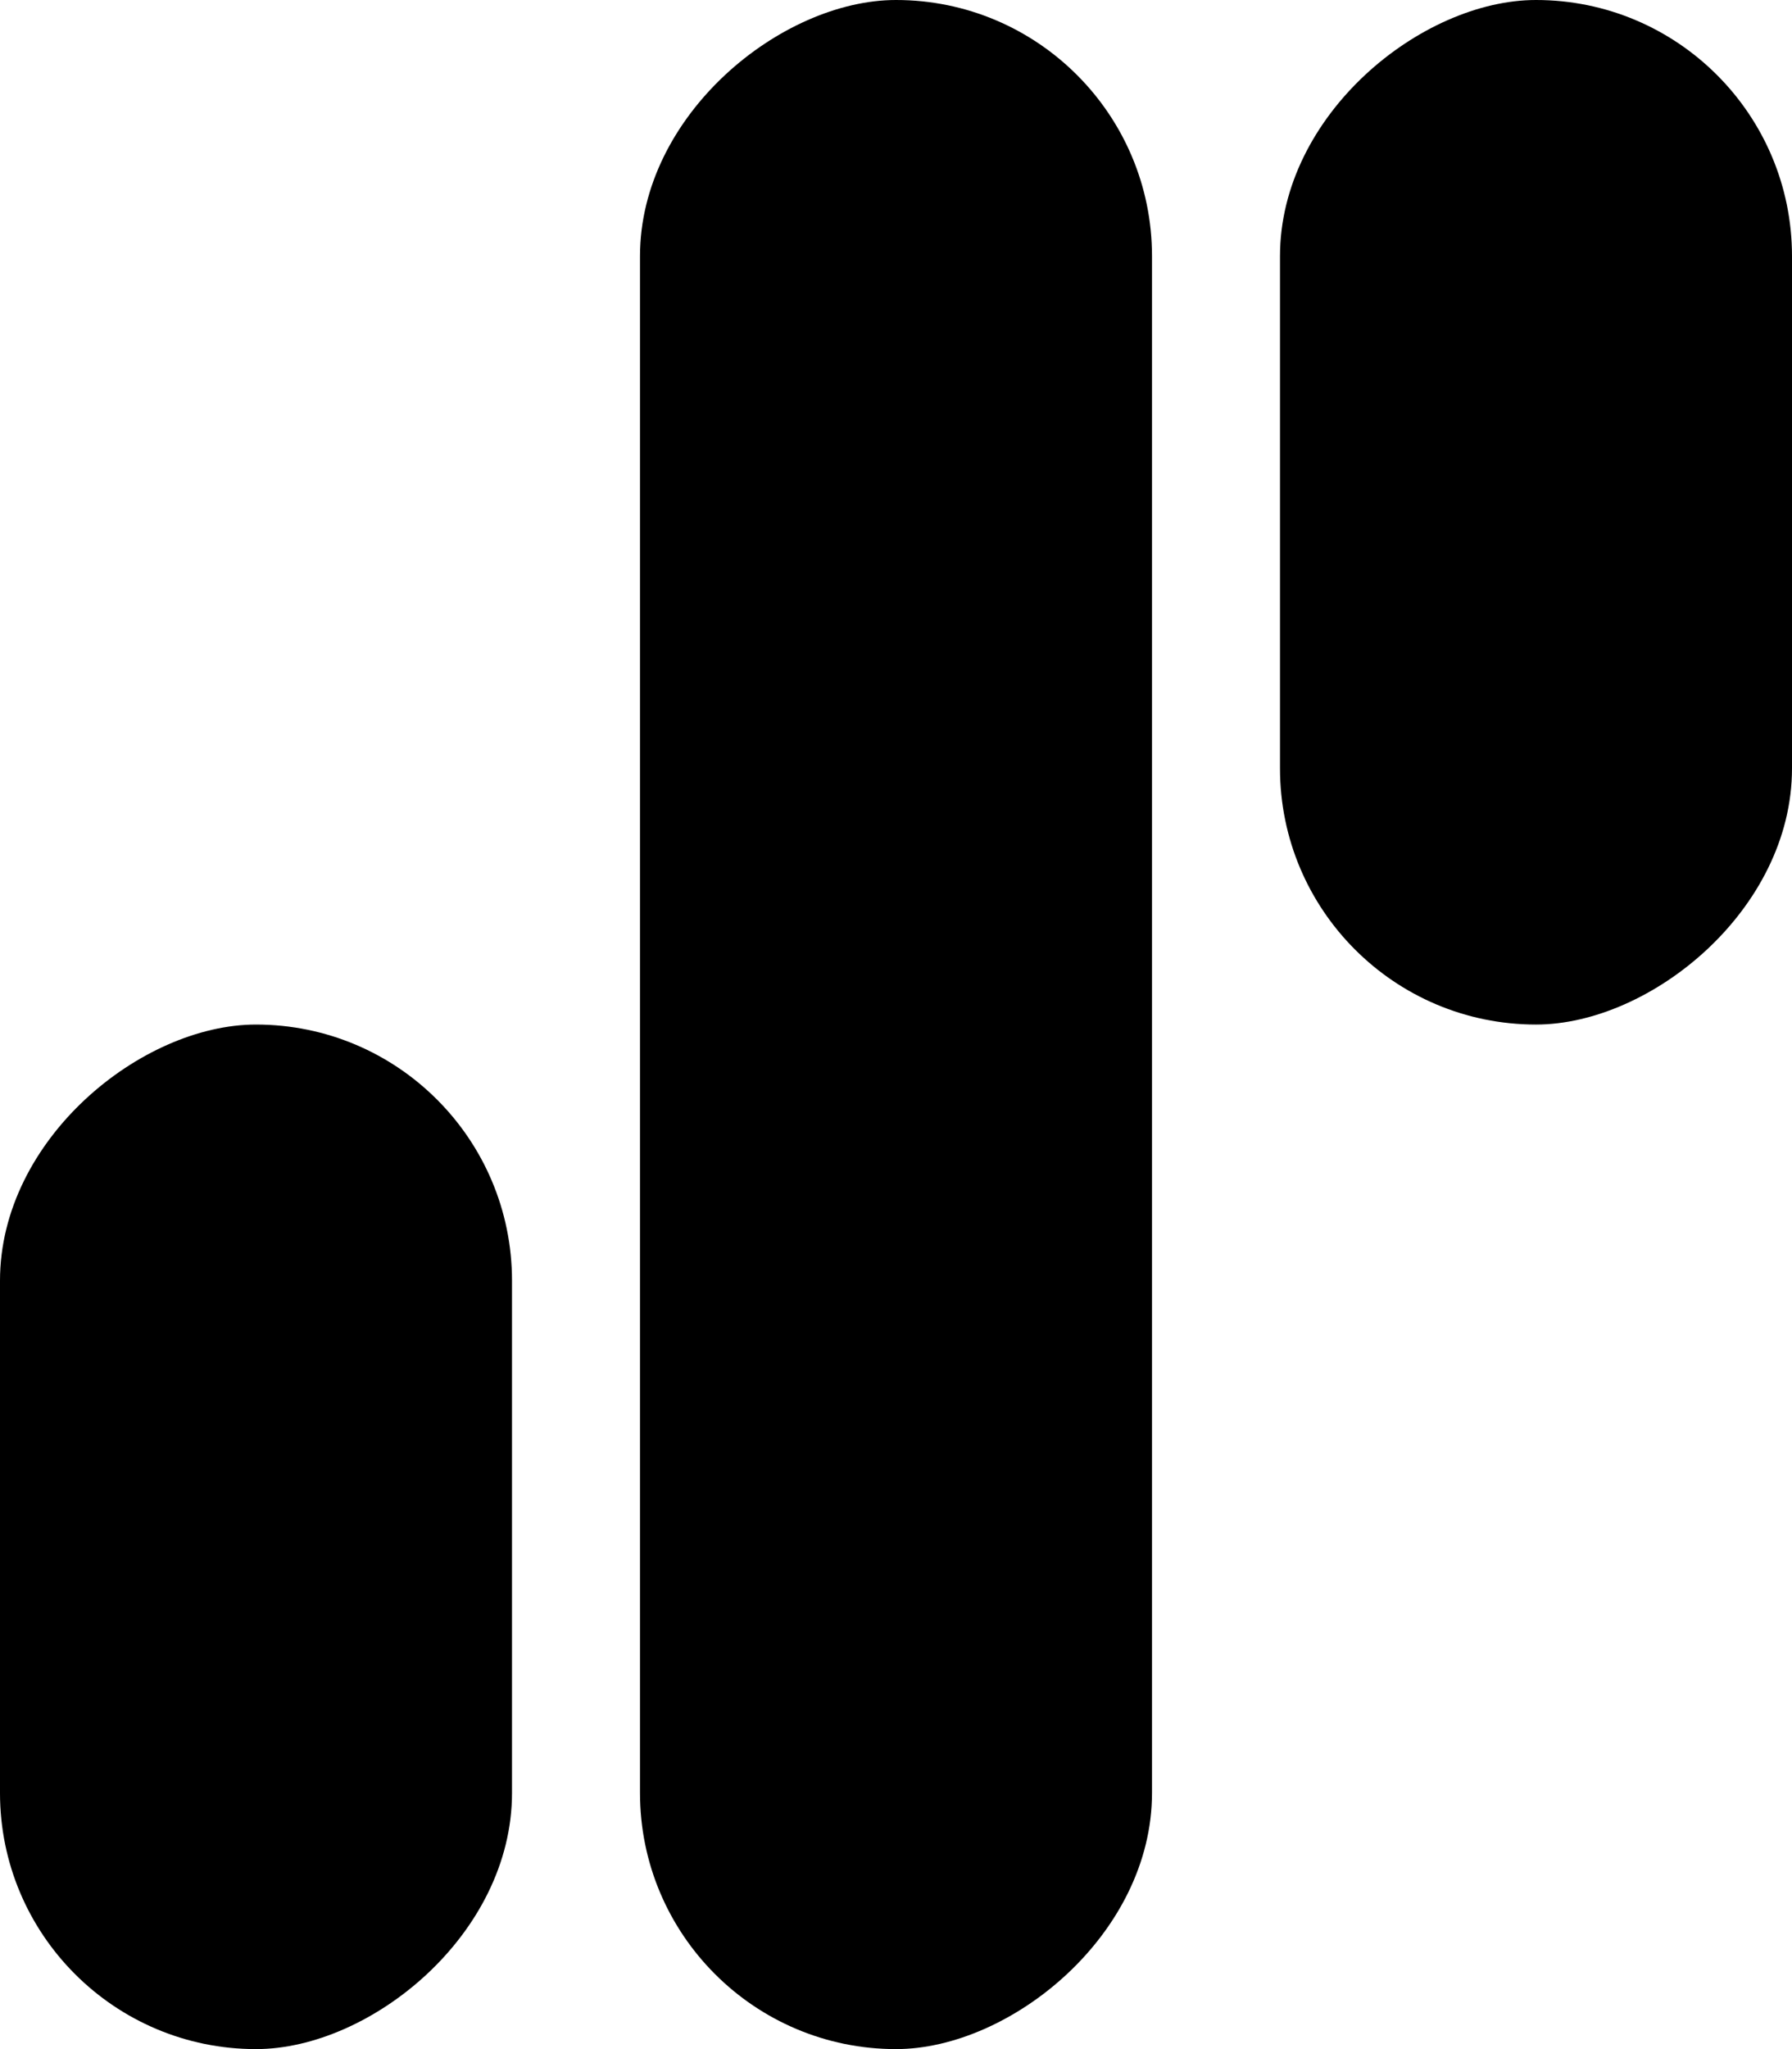
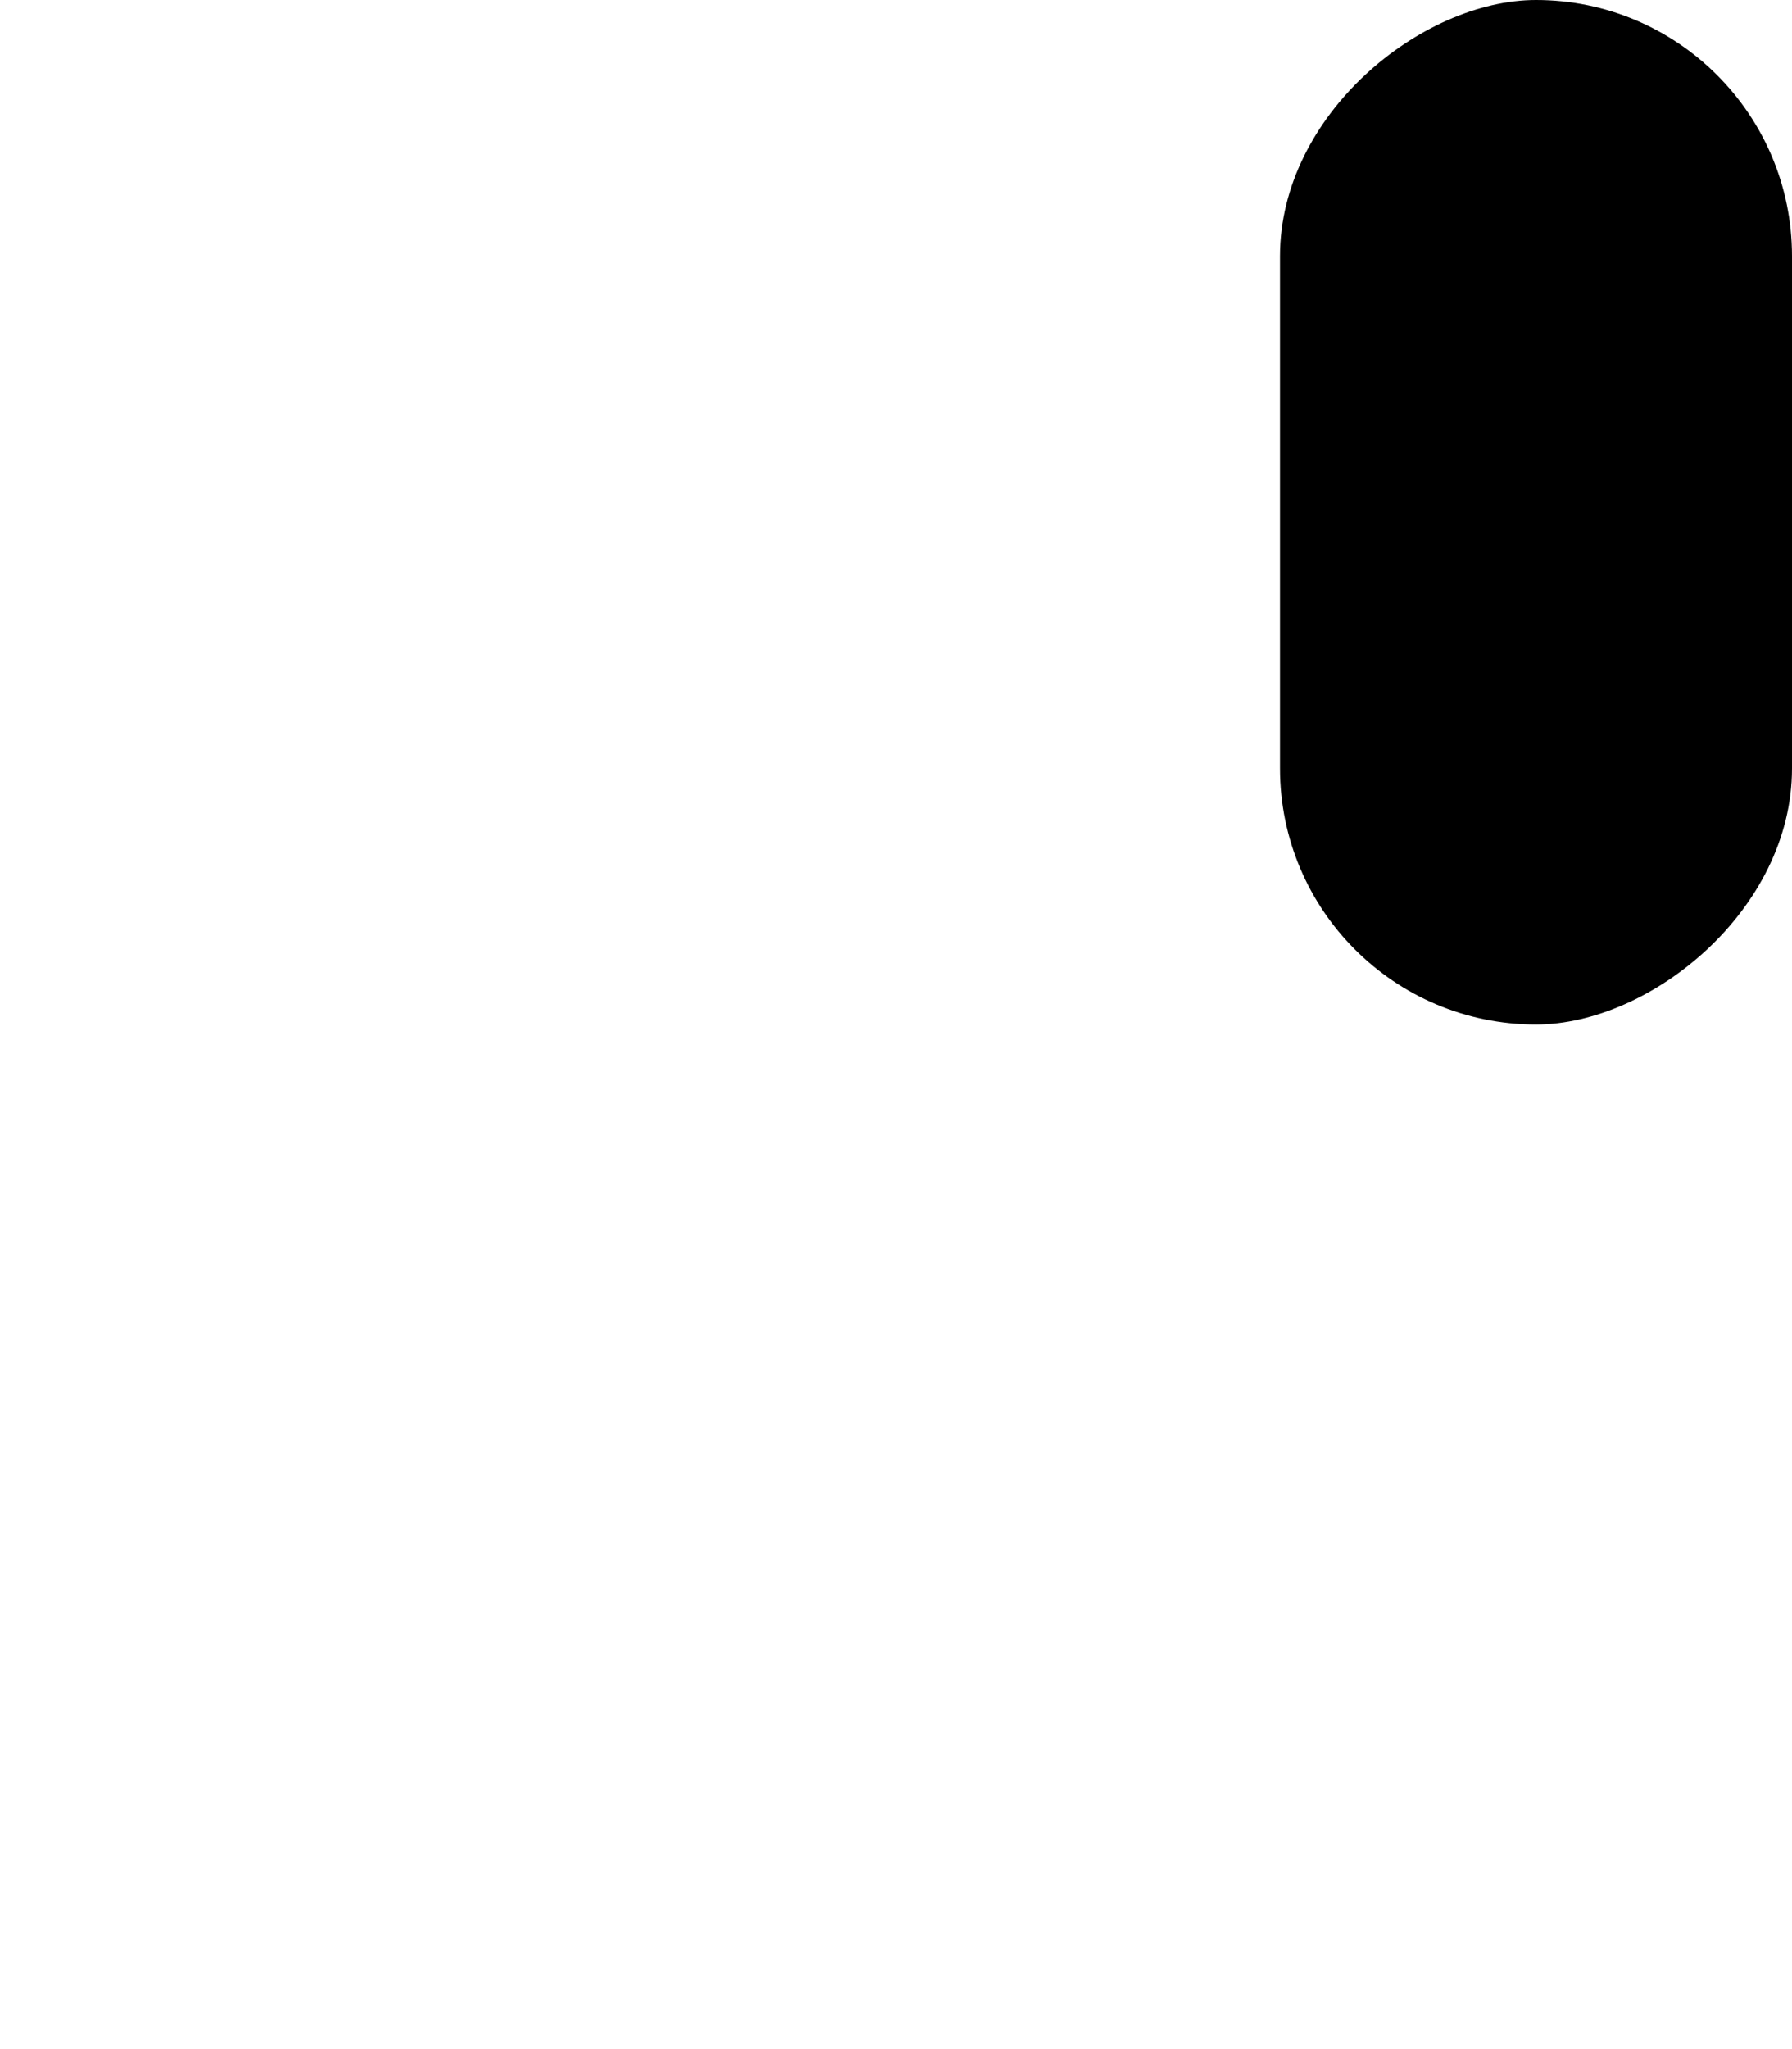
<svg xmlns="http://www.w3.org/2000/svg" width="14" height="16" viewBox="0 0 14 16" fill="none">
  <rect x="14" width="8" height="4" rx="2" transform="rotate(90 14 0)" fill="black" />
-   <rect x="9" width="16" height="4" rx="2" transform="rotate(90 9 0)" fill="black" />
-   <rect x="4" y="8" width="8" height="4" rx="2" transform="rotate(90 4 8)" fill="black" />
</svg>